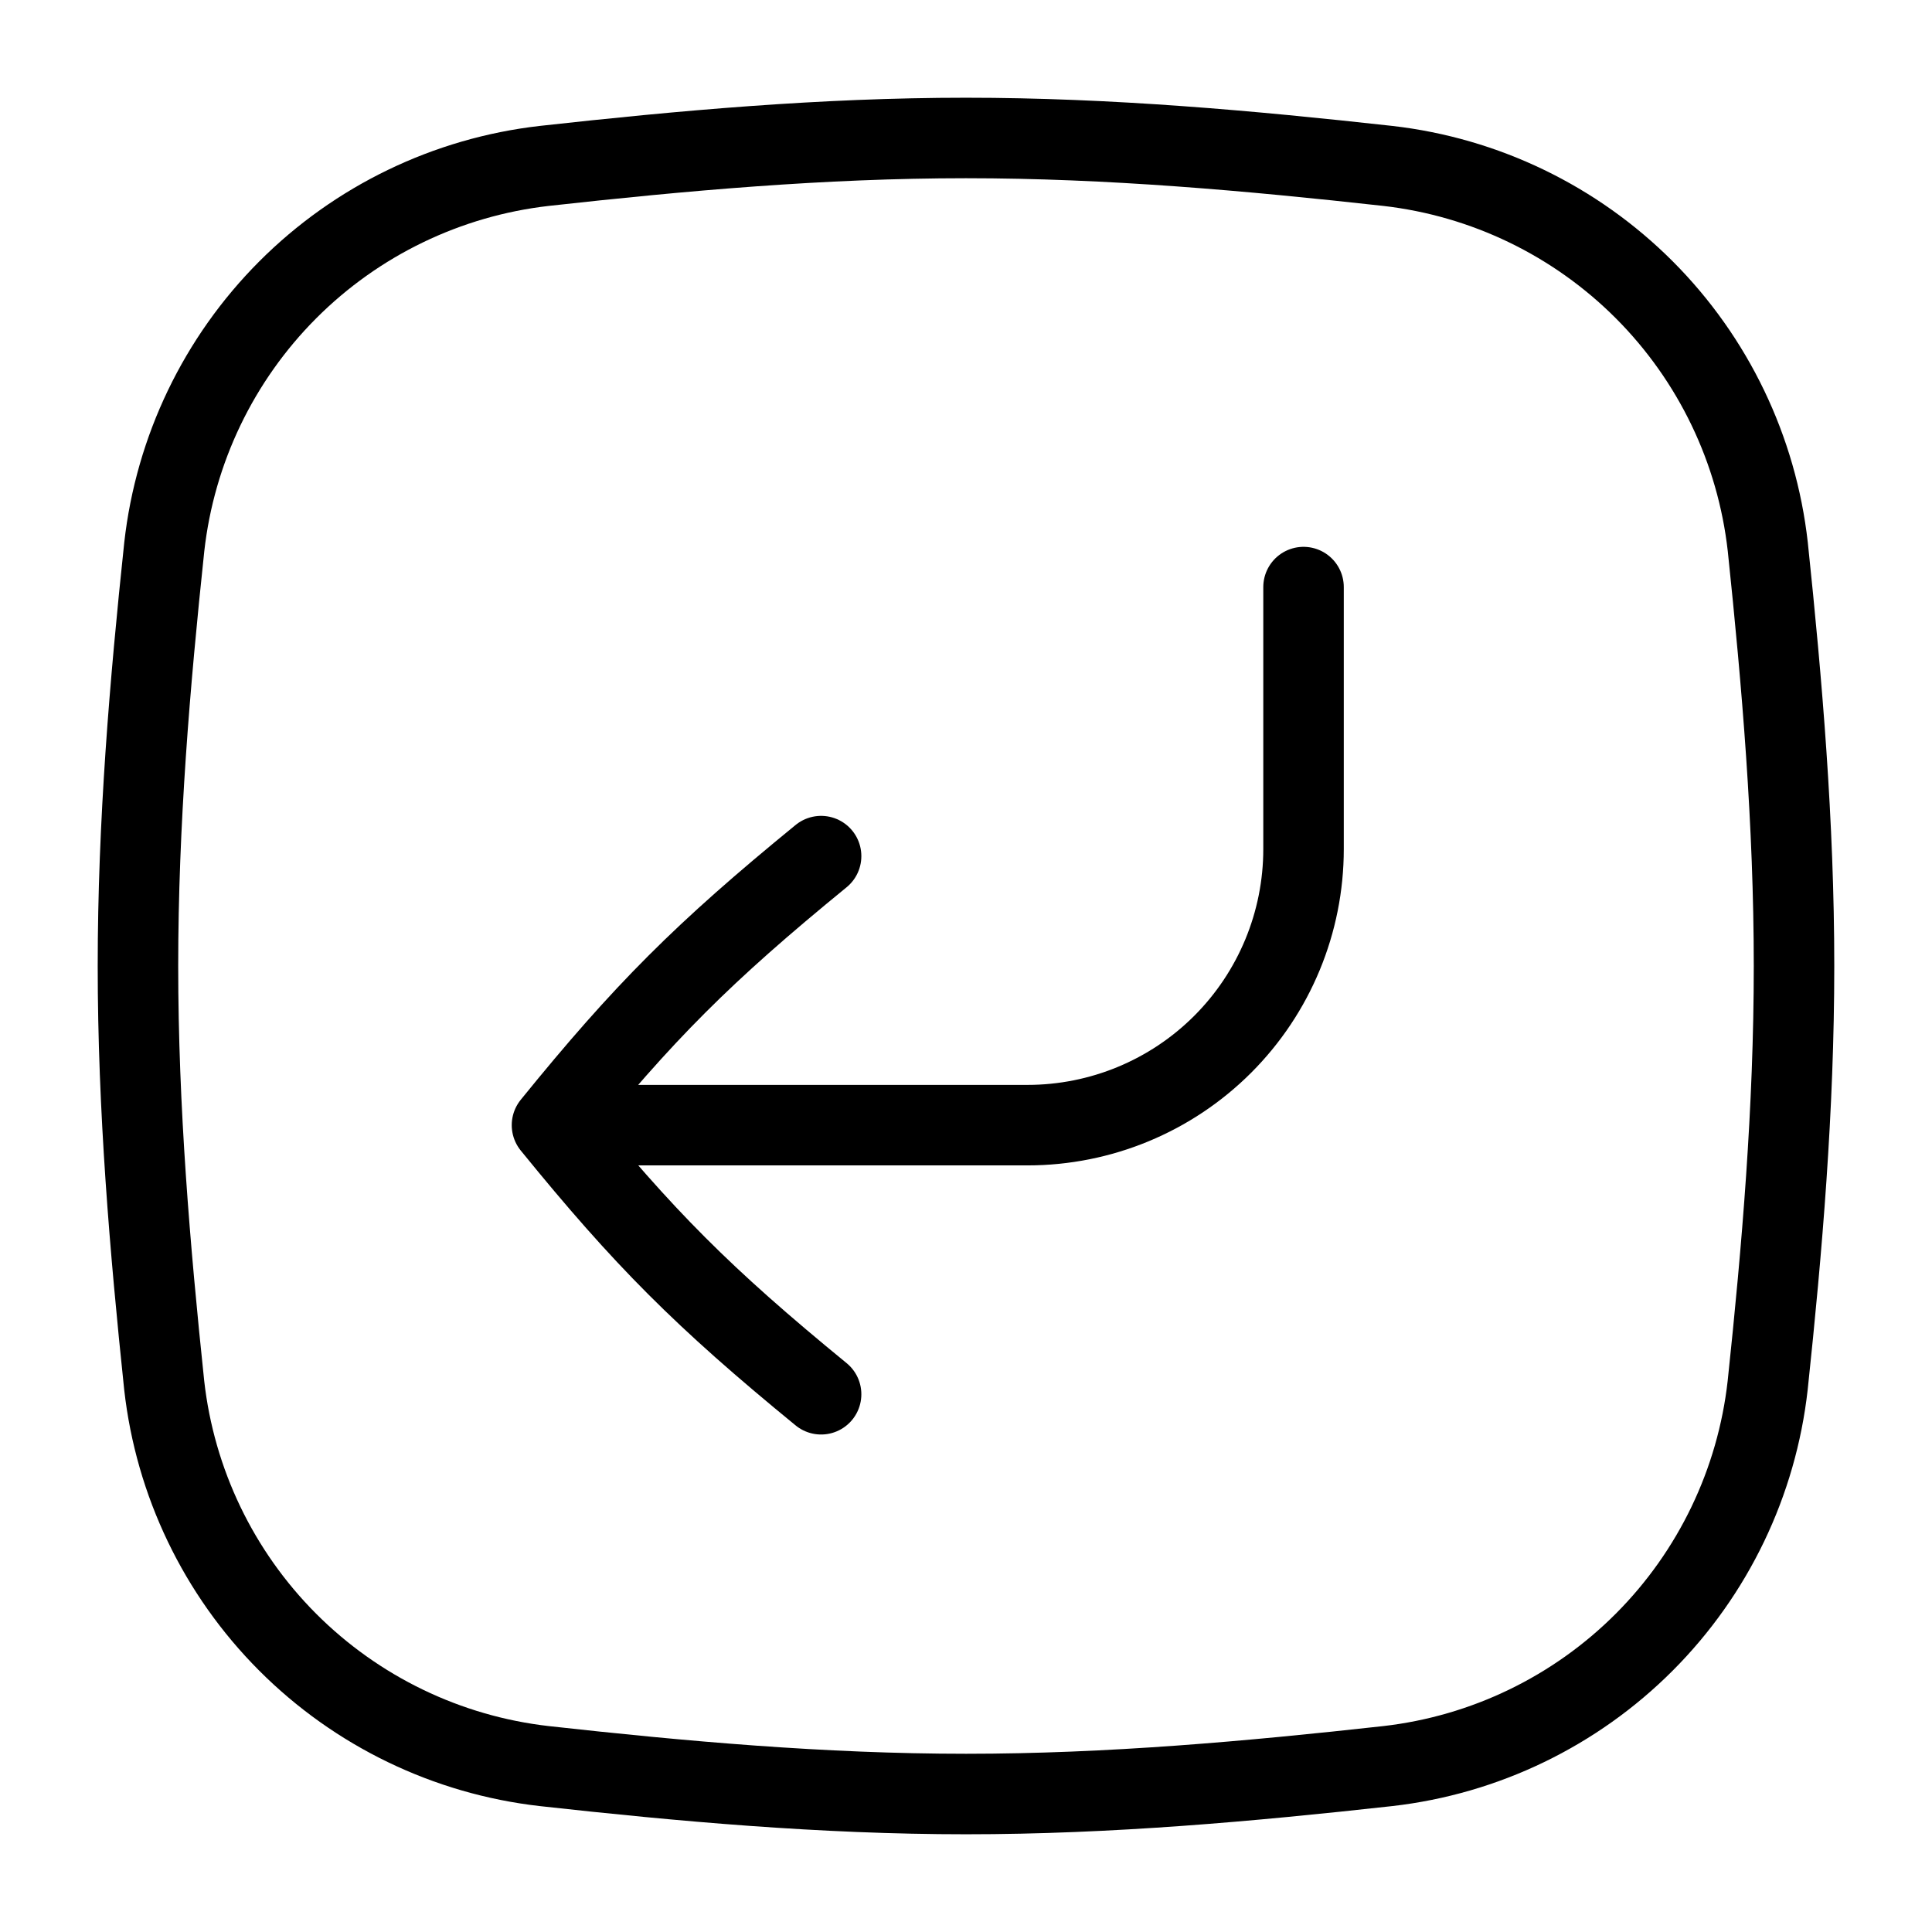
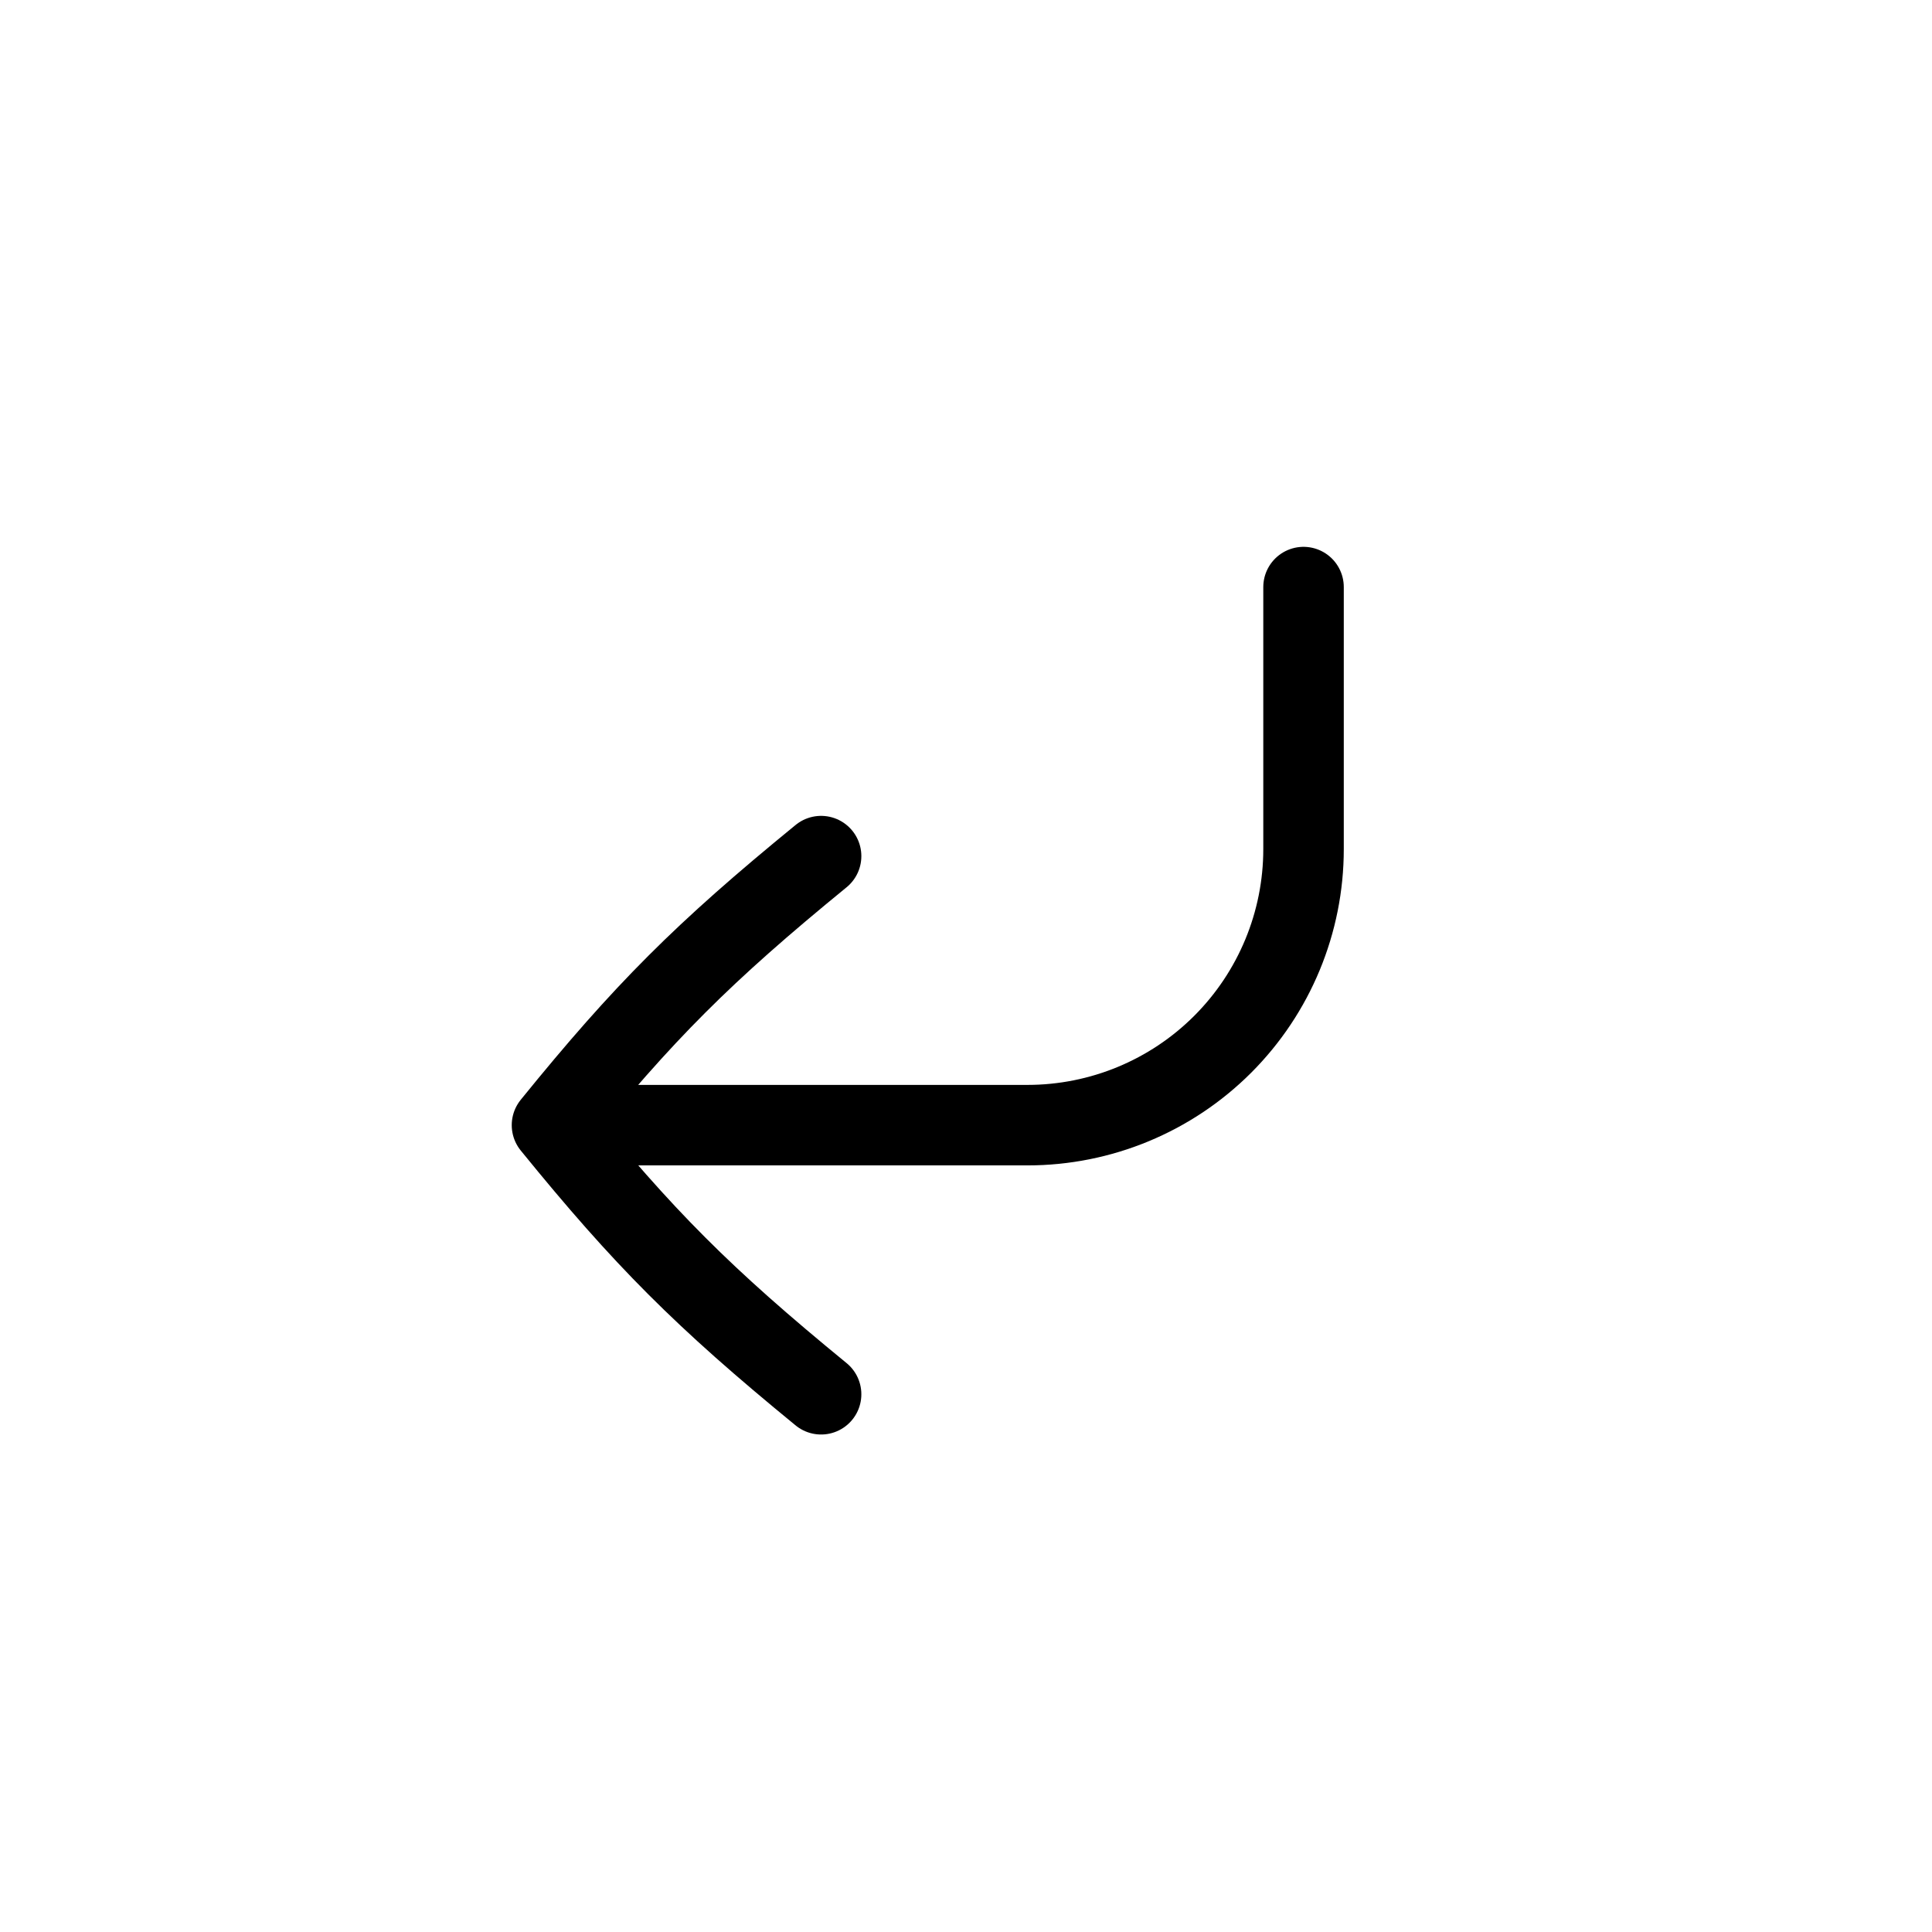
<svg xmlns="http://www.w3.org/2000/svg" fill="none" viewBox="0 0 96 96" height="96" width="96">
-   <path stroke-width="4" stroke="black" d="M8.159 68.832C8.7 73.659 10.862 78.159 14.292 81.597C17.723 85.034 22.218 87.206 27.044 87.756C33.867 88.512 40.867 89.144 48.004 89.144C55.132 89.144 62.132 88.512 68.956 87.756C73.78 87.205 78.275 85.033 81.704 81.596C85.134 78.158 87.295 73.658 87.835 68.832C88.555 62.044 89.144 55.092 89.144 48C89.144 40.908 88.552 33.948 87.84 27.168C87.299 22.342 85.137 17.842 81.707 14.404C78.276 10.967 73.781 8.795 68.956 8.244C62.132 7.488 55.132 6.856 47.999 6.856C40.867 6.856 33.867 7.488 27.044 8.244C22.219 8.796 17.724 10.968 14.295 14.405C10.865 17.843 8.704 22.343 8.163 27.168C7.443 33.956 6.855 40.908 6.855 48C6.855 55.092 7.447 62.052 8.159 68.832Z" />
  <path stroke-linejoin="round" stroke-linecap="round" stroke-width="4" stroke="black" d="M27.428 55.908H51.056C54.693 55.908 58.182 54.463 60.754 51.891C63.327 49.318 64.772 45.83 64.772 42.192V29.172M27.428 55.908C32 50.272 34.928 47.34 40.8 42.54M27.428 55.908C32 61.532 34.928 64.472 40.8 69.28" />
</svg>